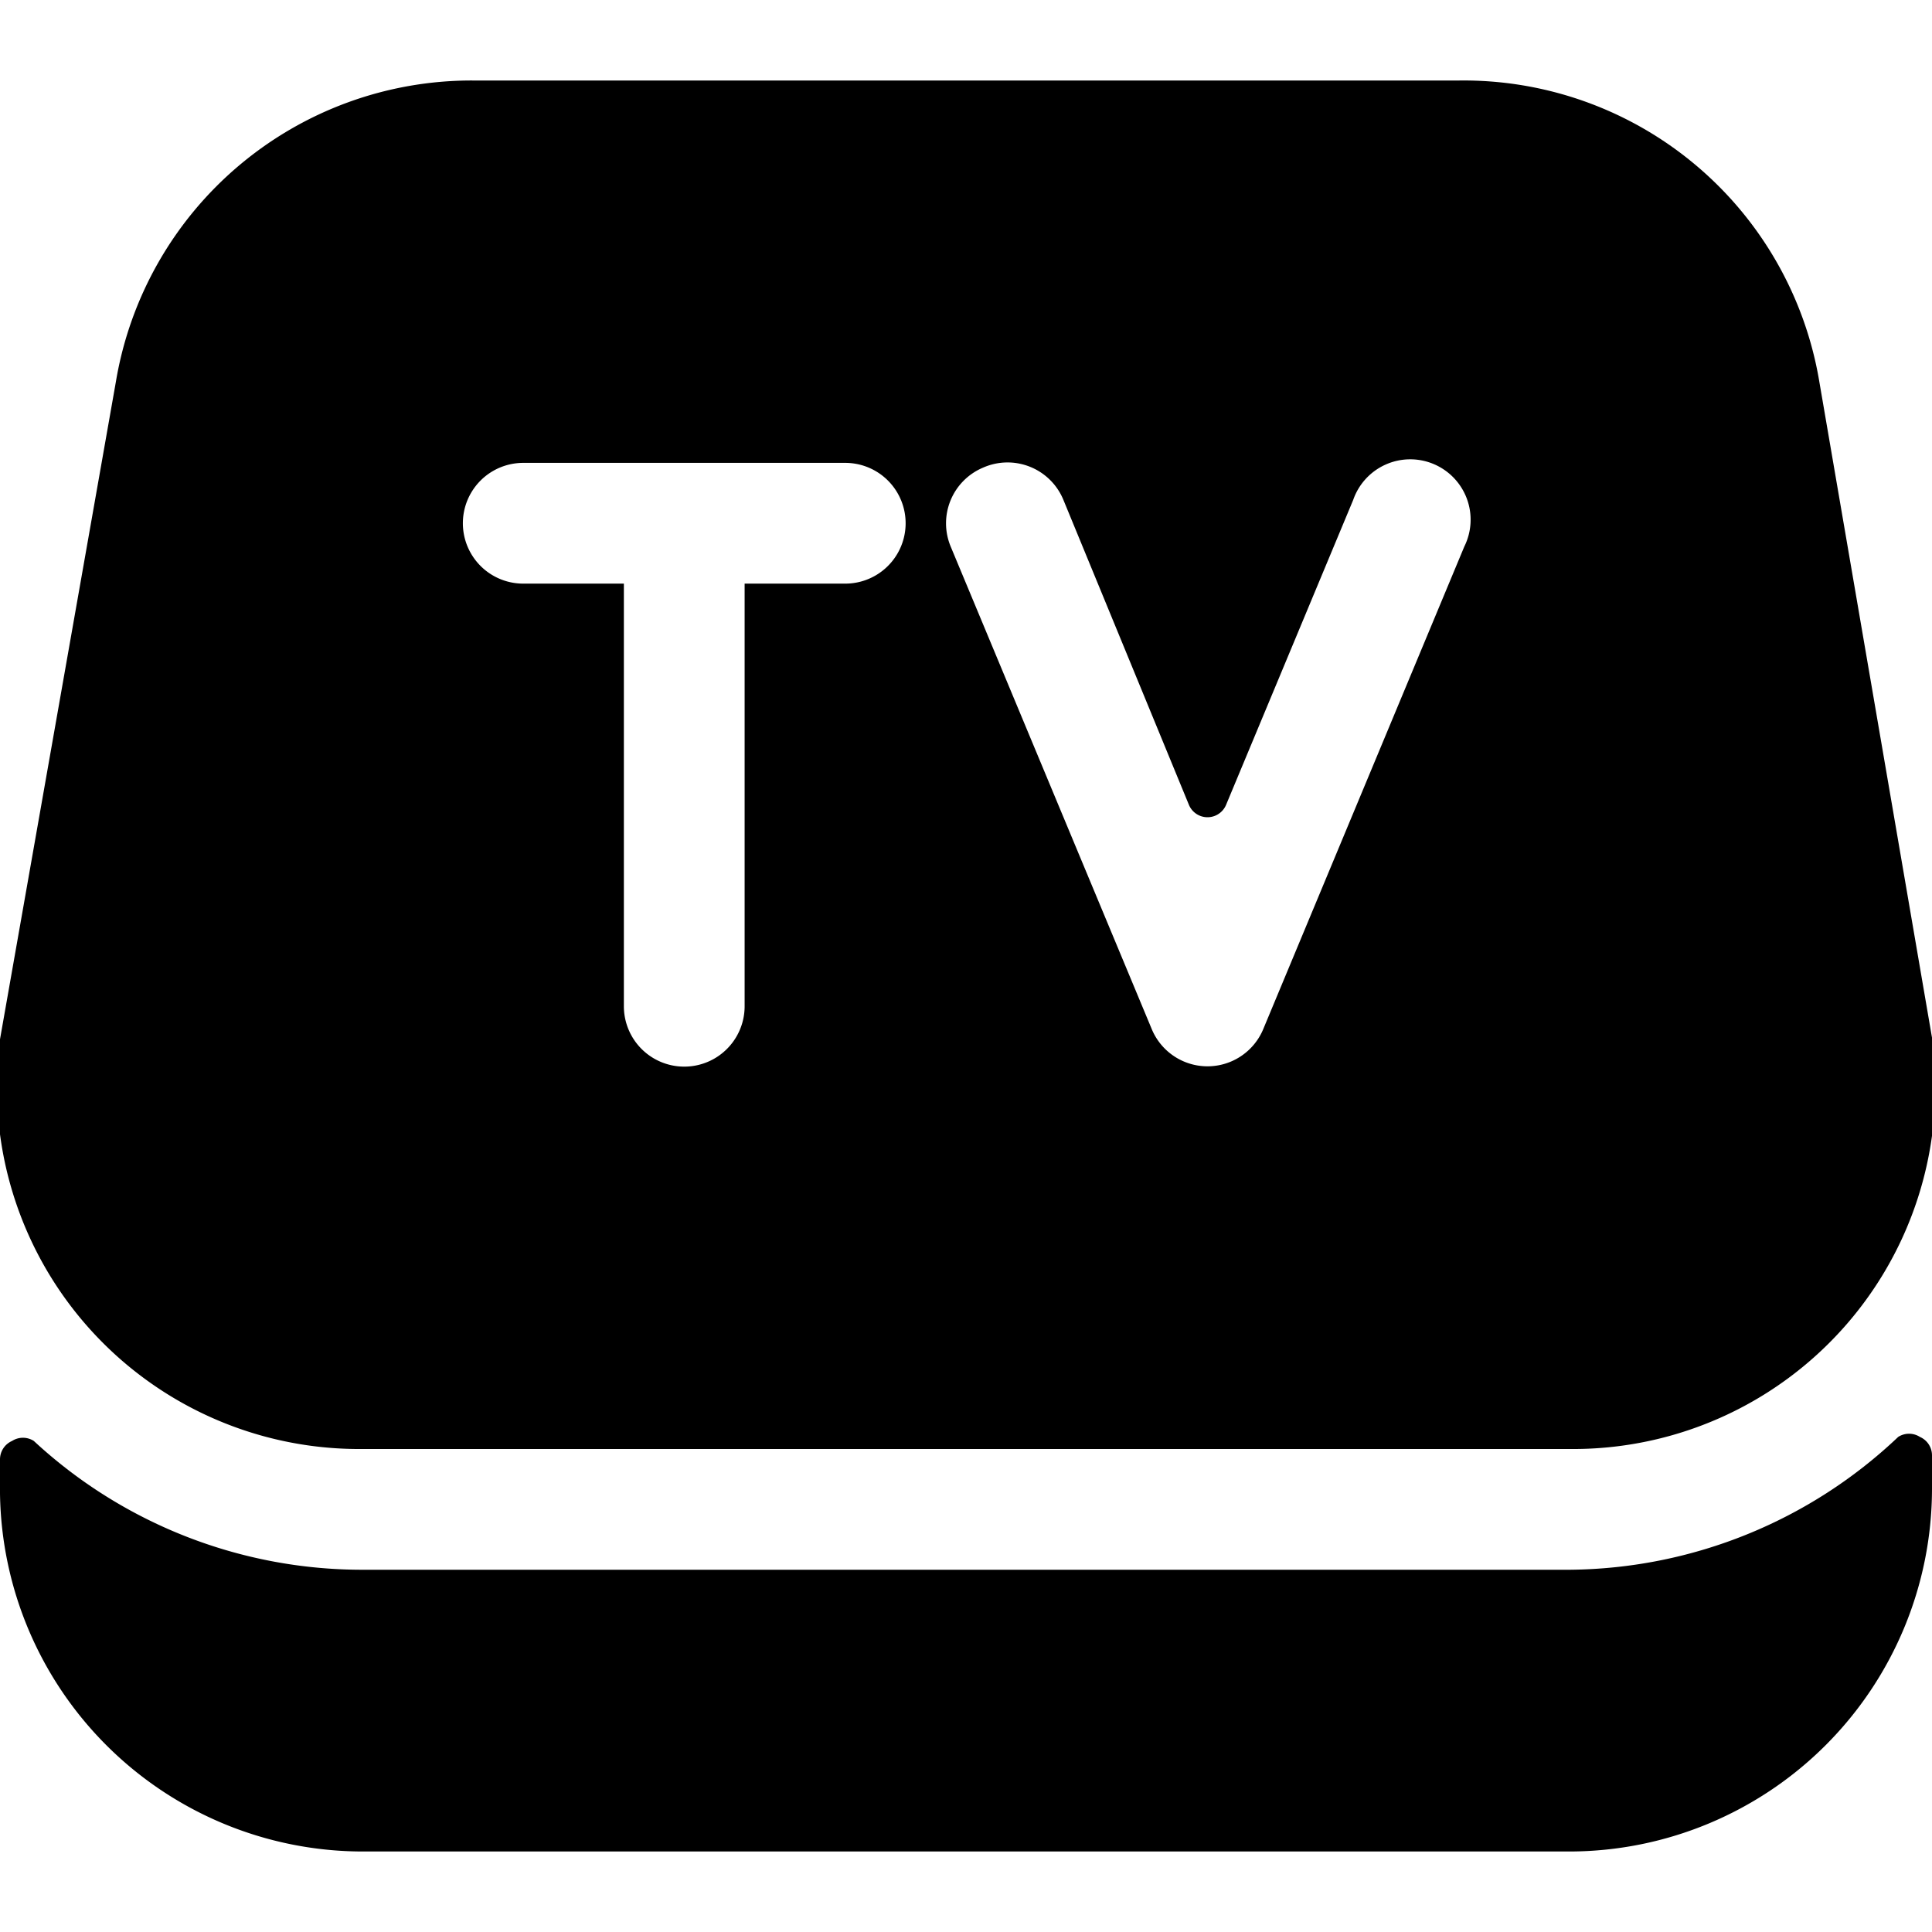
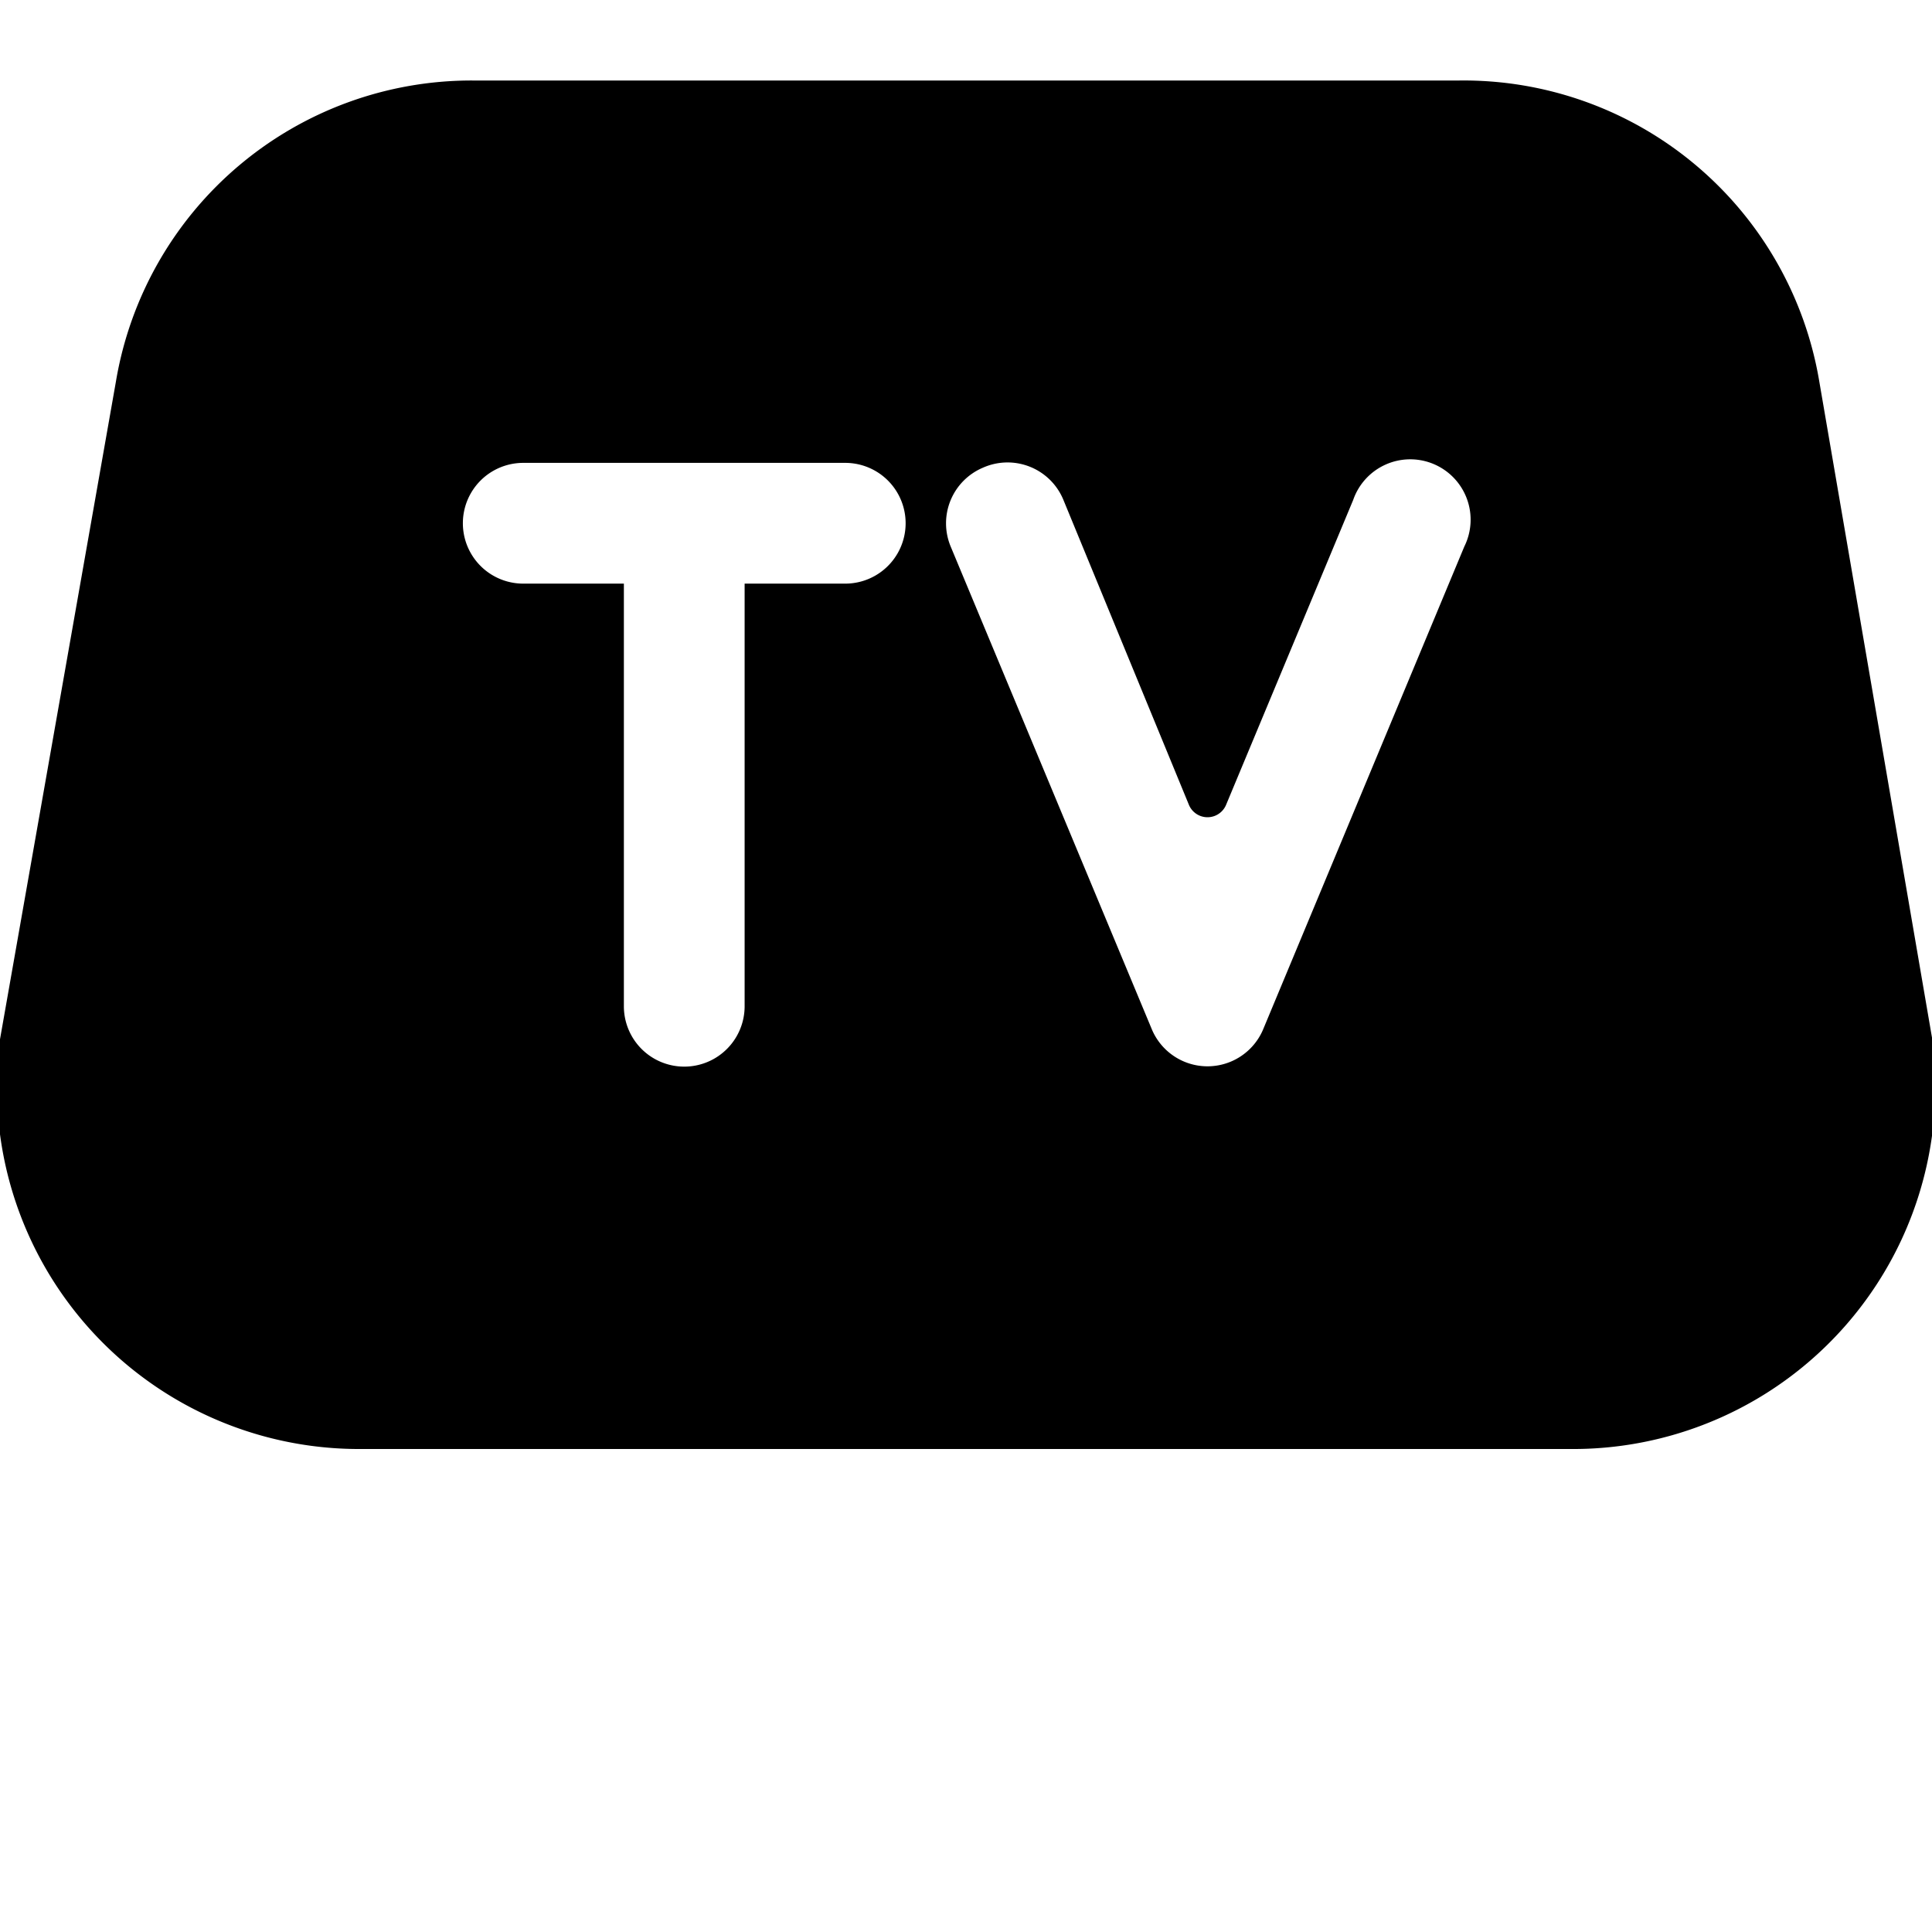
<svg xmlns="http://www.w3.org/2000/svg" viewBox="0 0 24 24">
  <g>
-     <path d="M19.5 19.5h-15a6 6 0 0 1 -4.08 -1.6 0.25 0.25 0 0 0 -0.27 0 0.25 0.25 0 0 0 -0.15 0.23v0.42A4.51 4.51 0 0 0 4.5 23h15a4.51 4.51 0 0 0 4.5 -4.5v-0.42a0.25 0.25 0 0 0 -0.15 -0.23 0.25 0.25 0 0 0 -0.27 0 6 6 0 0 1 -4.08 1.65Z" fill="#000000" stroke-width="1" />
    <path d="m24 12.89 -1.4 -8.15A4.48 4.48 0 0 0 18.13 1H5.87a4.48 4.48 0 0 0 -4.43 3.74L0 12.91A4.5 4.5 0 0 0 4.5 18h15a4.5 4.5 0 0 0 4.5 -5.11ZM6.5 7.25a0.75 0.75 0 0 1 0 -1.5h4a0.75 0.75 0 0 1 0 1.5H9.25v5.25a0.75 0.75 0 0 1 -1.5 0V7.25Zm5.71 -1.44a0.75 0.75 0 0 1 1 0.4L14.77 10a0.25 0.25 0 0 0 0.46 0l1.58 -3.79a0.75 0.75 0 1 1 1.38 0.58l-2.5 6a0.75 0.75 0 0 1 -1.38 0l-2.5 -6a0.75 0.75 0 0 1 0.4 -0.98Z" fill="#000000" stroke-width="1" />
  </g>
</svg>